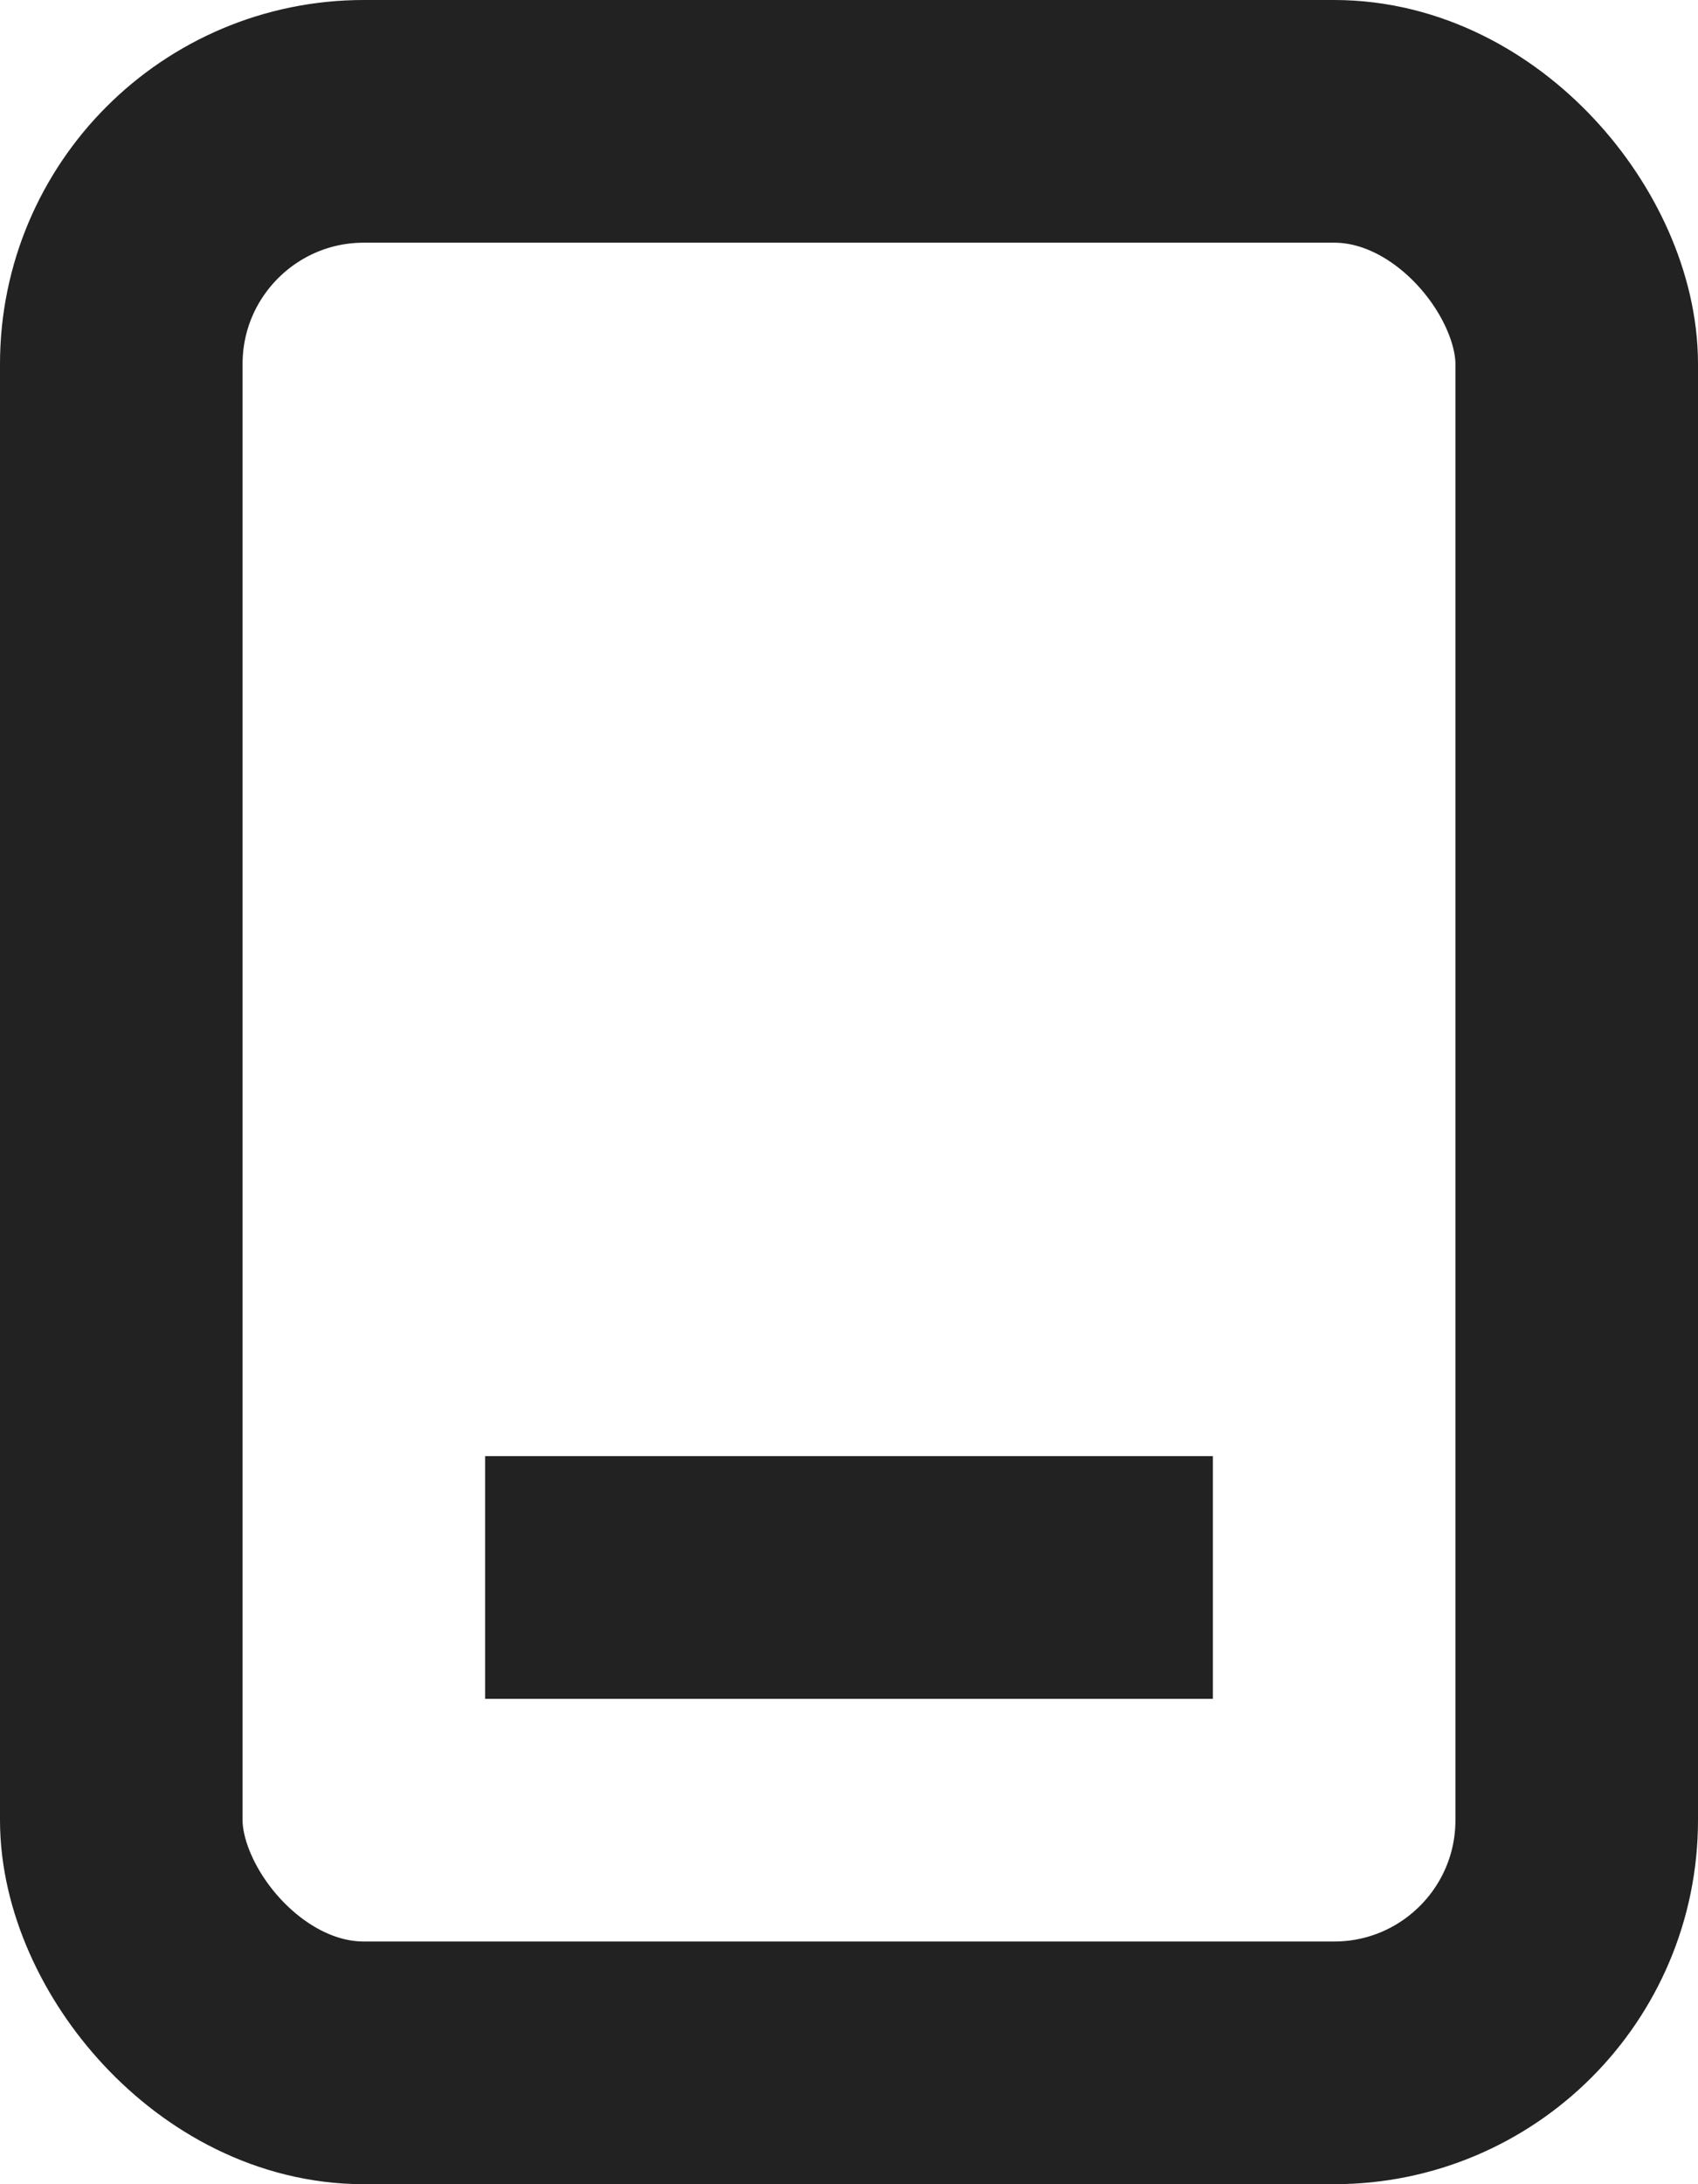
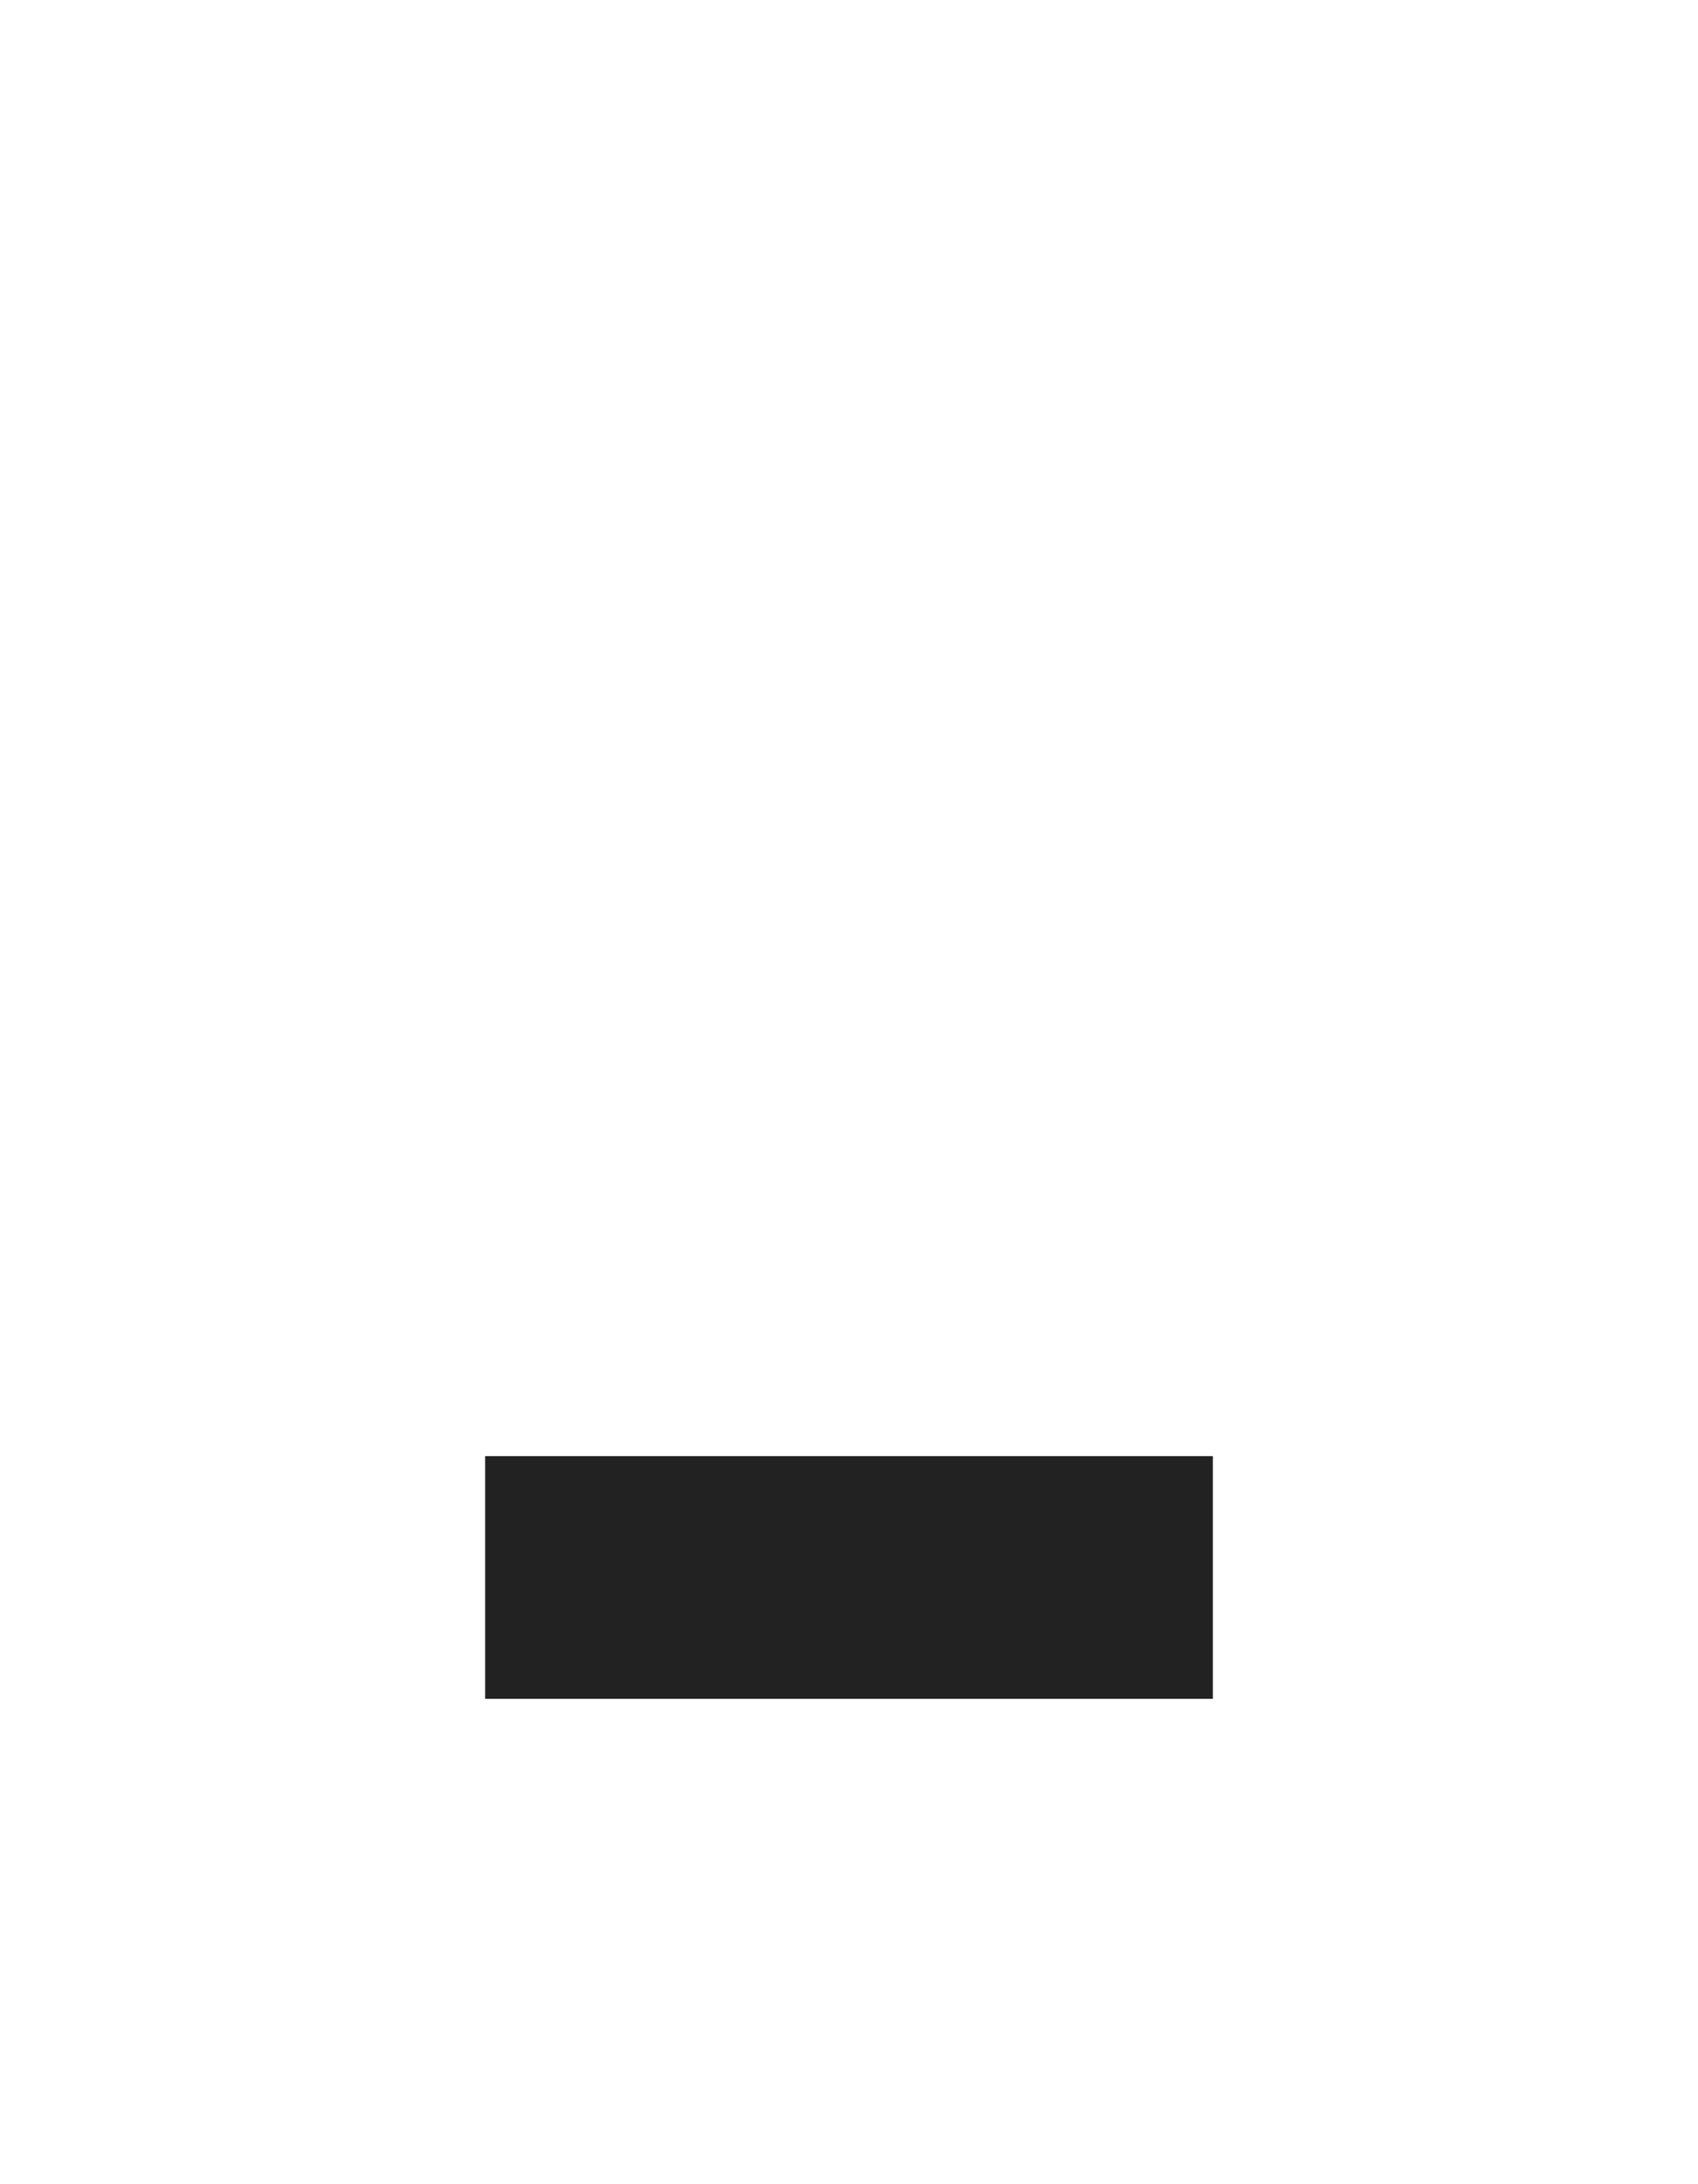
<svg xmlns="http://www.w3.org/2000/svg" width="14px" height="18px" viewBox="0 0 14 18" version="1.1">
  <title>Group 22</title>
  <desc>Created with Sketch.</desc>
  <g id="Home" stroke="none" stroke-width="1" fill="none" fill-rule="evenodd">
    <g id="Desktop" transform="translate(-149, -4306)" stroke="#222222" stroke-width="2">
      <g id="Group-25-Copy" transform="translate(150, 4150)">
        <g id="Group-22" transform="translate(0, 157)">
          <g id="Group-15">
-             <rect id="Rectangle" x="0" y="0" width="12" height="16" rx="2" />
            <path d="M4,12 L8,12" id="Line-2" stroke-linecap="square" />
          </g>
        </g>
      </g>
    </g>
  </g>
</svg>